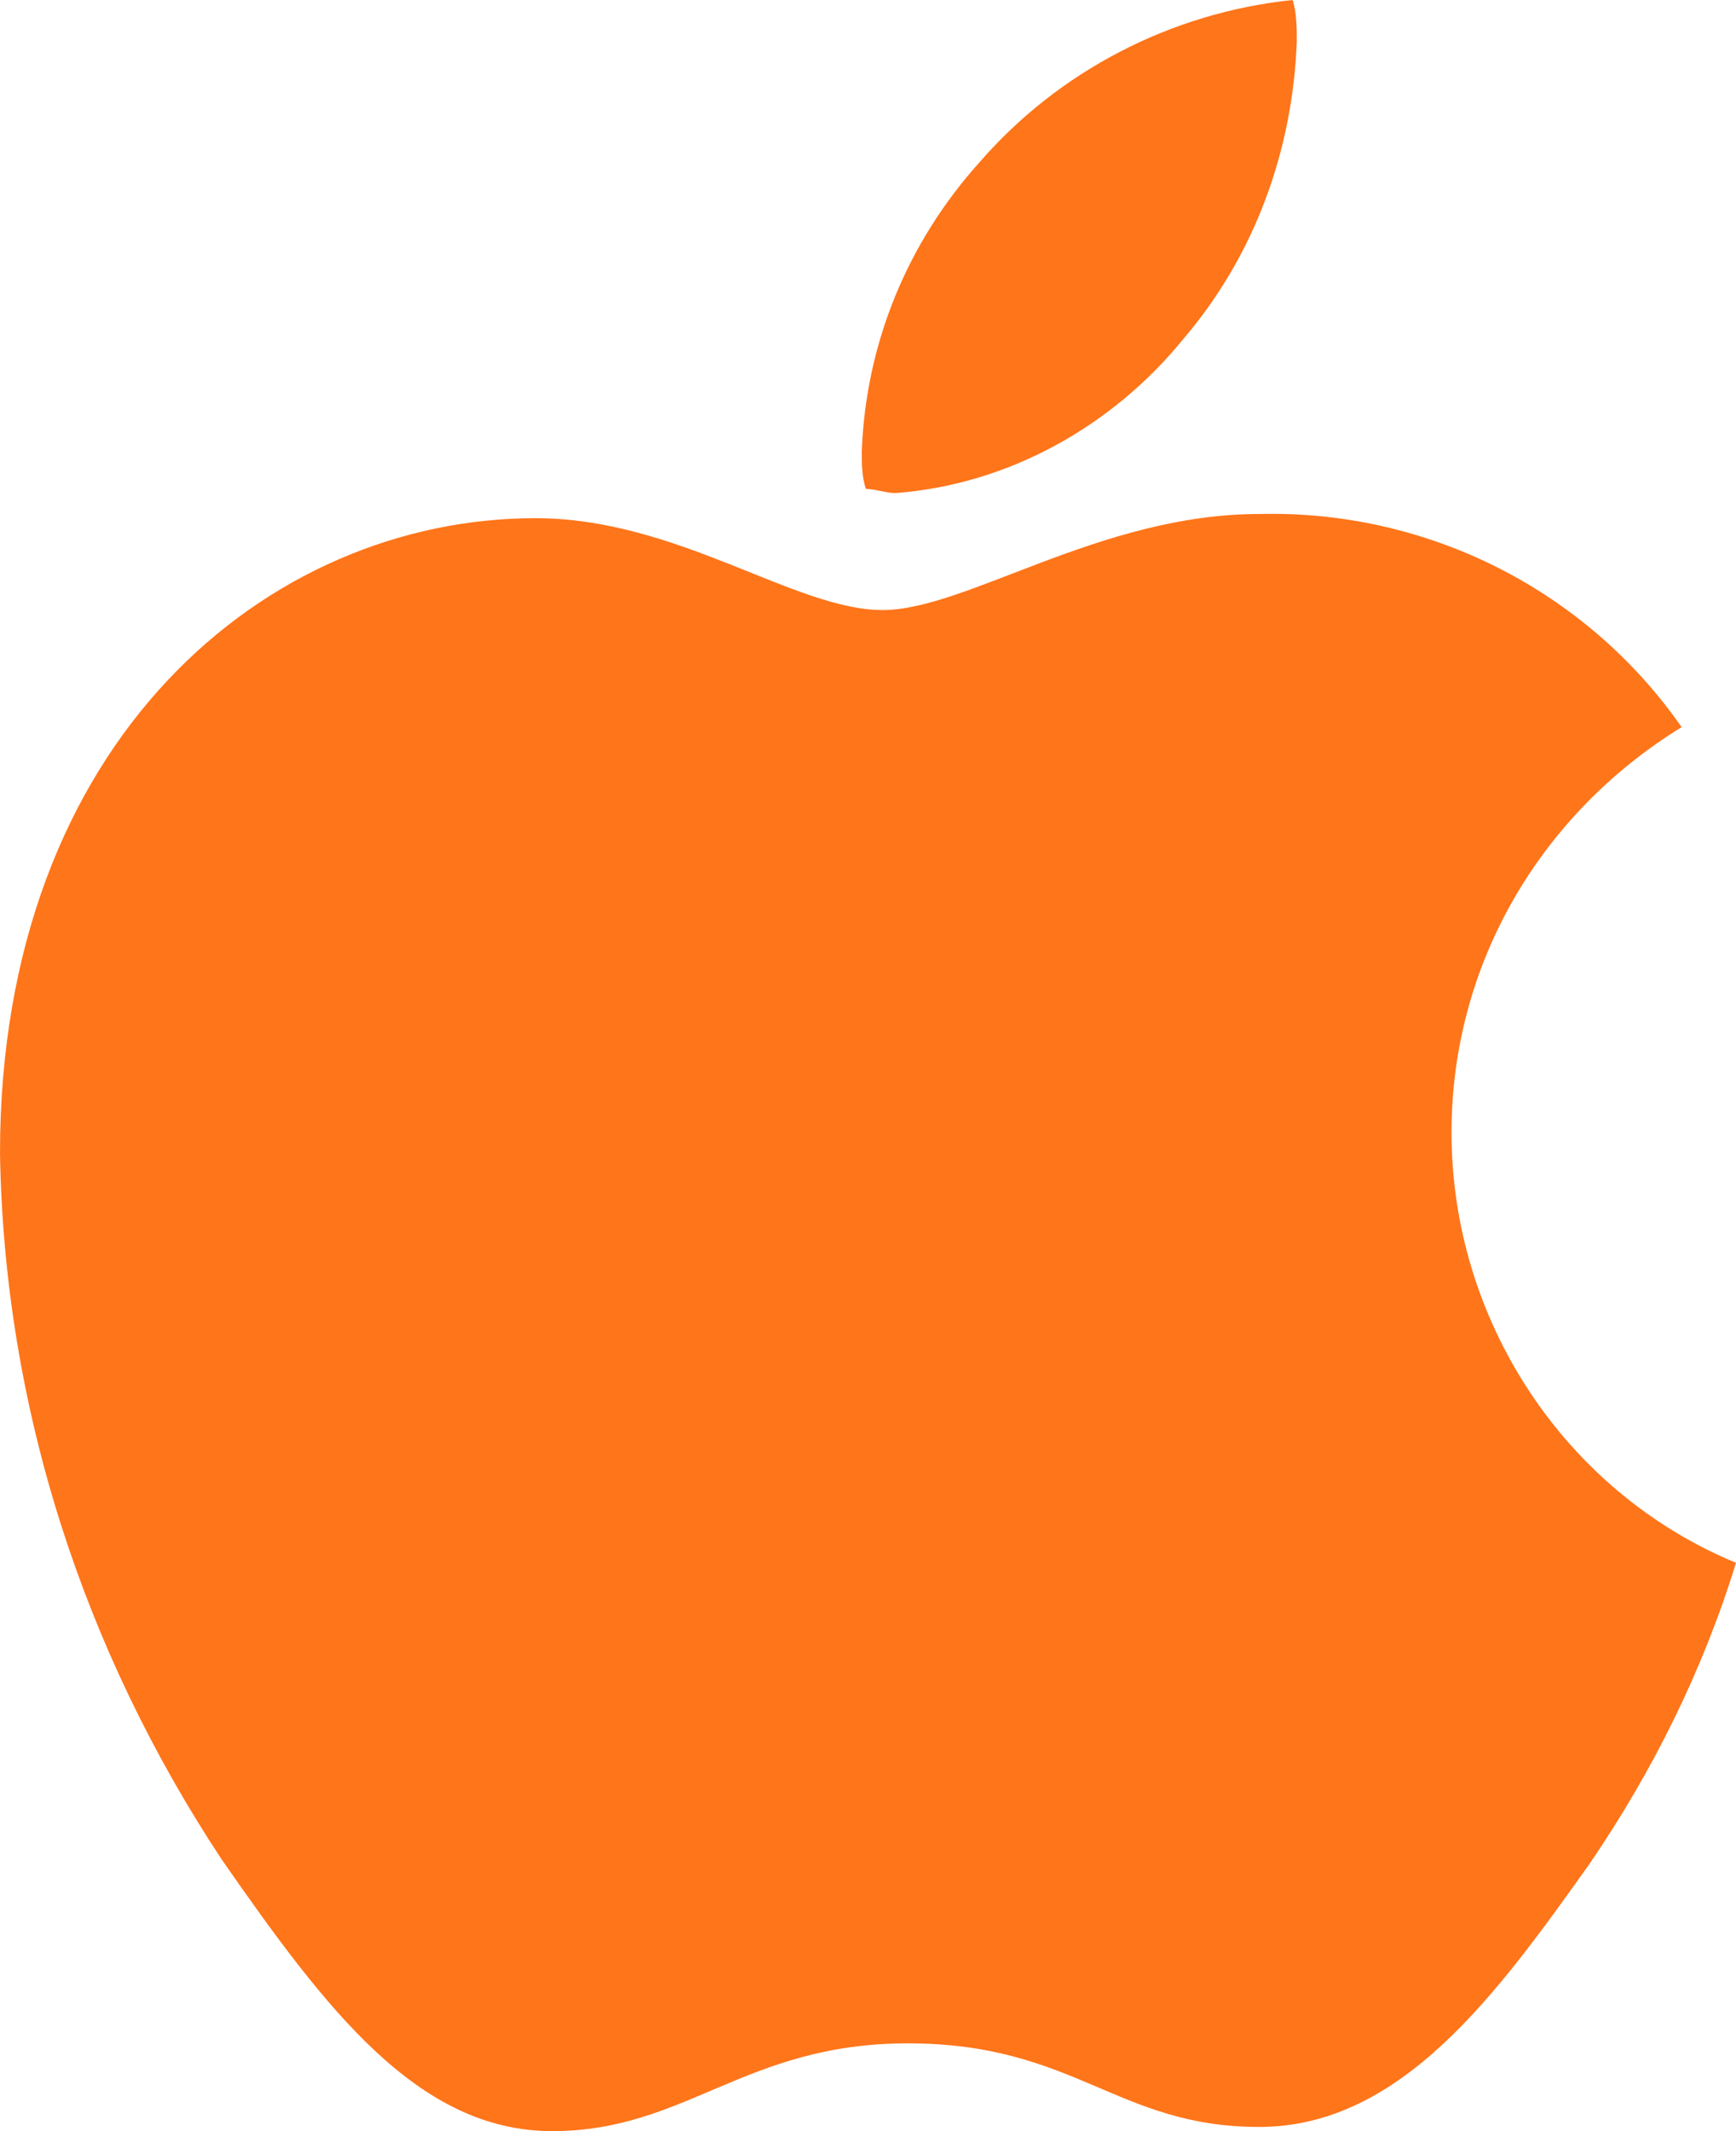
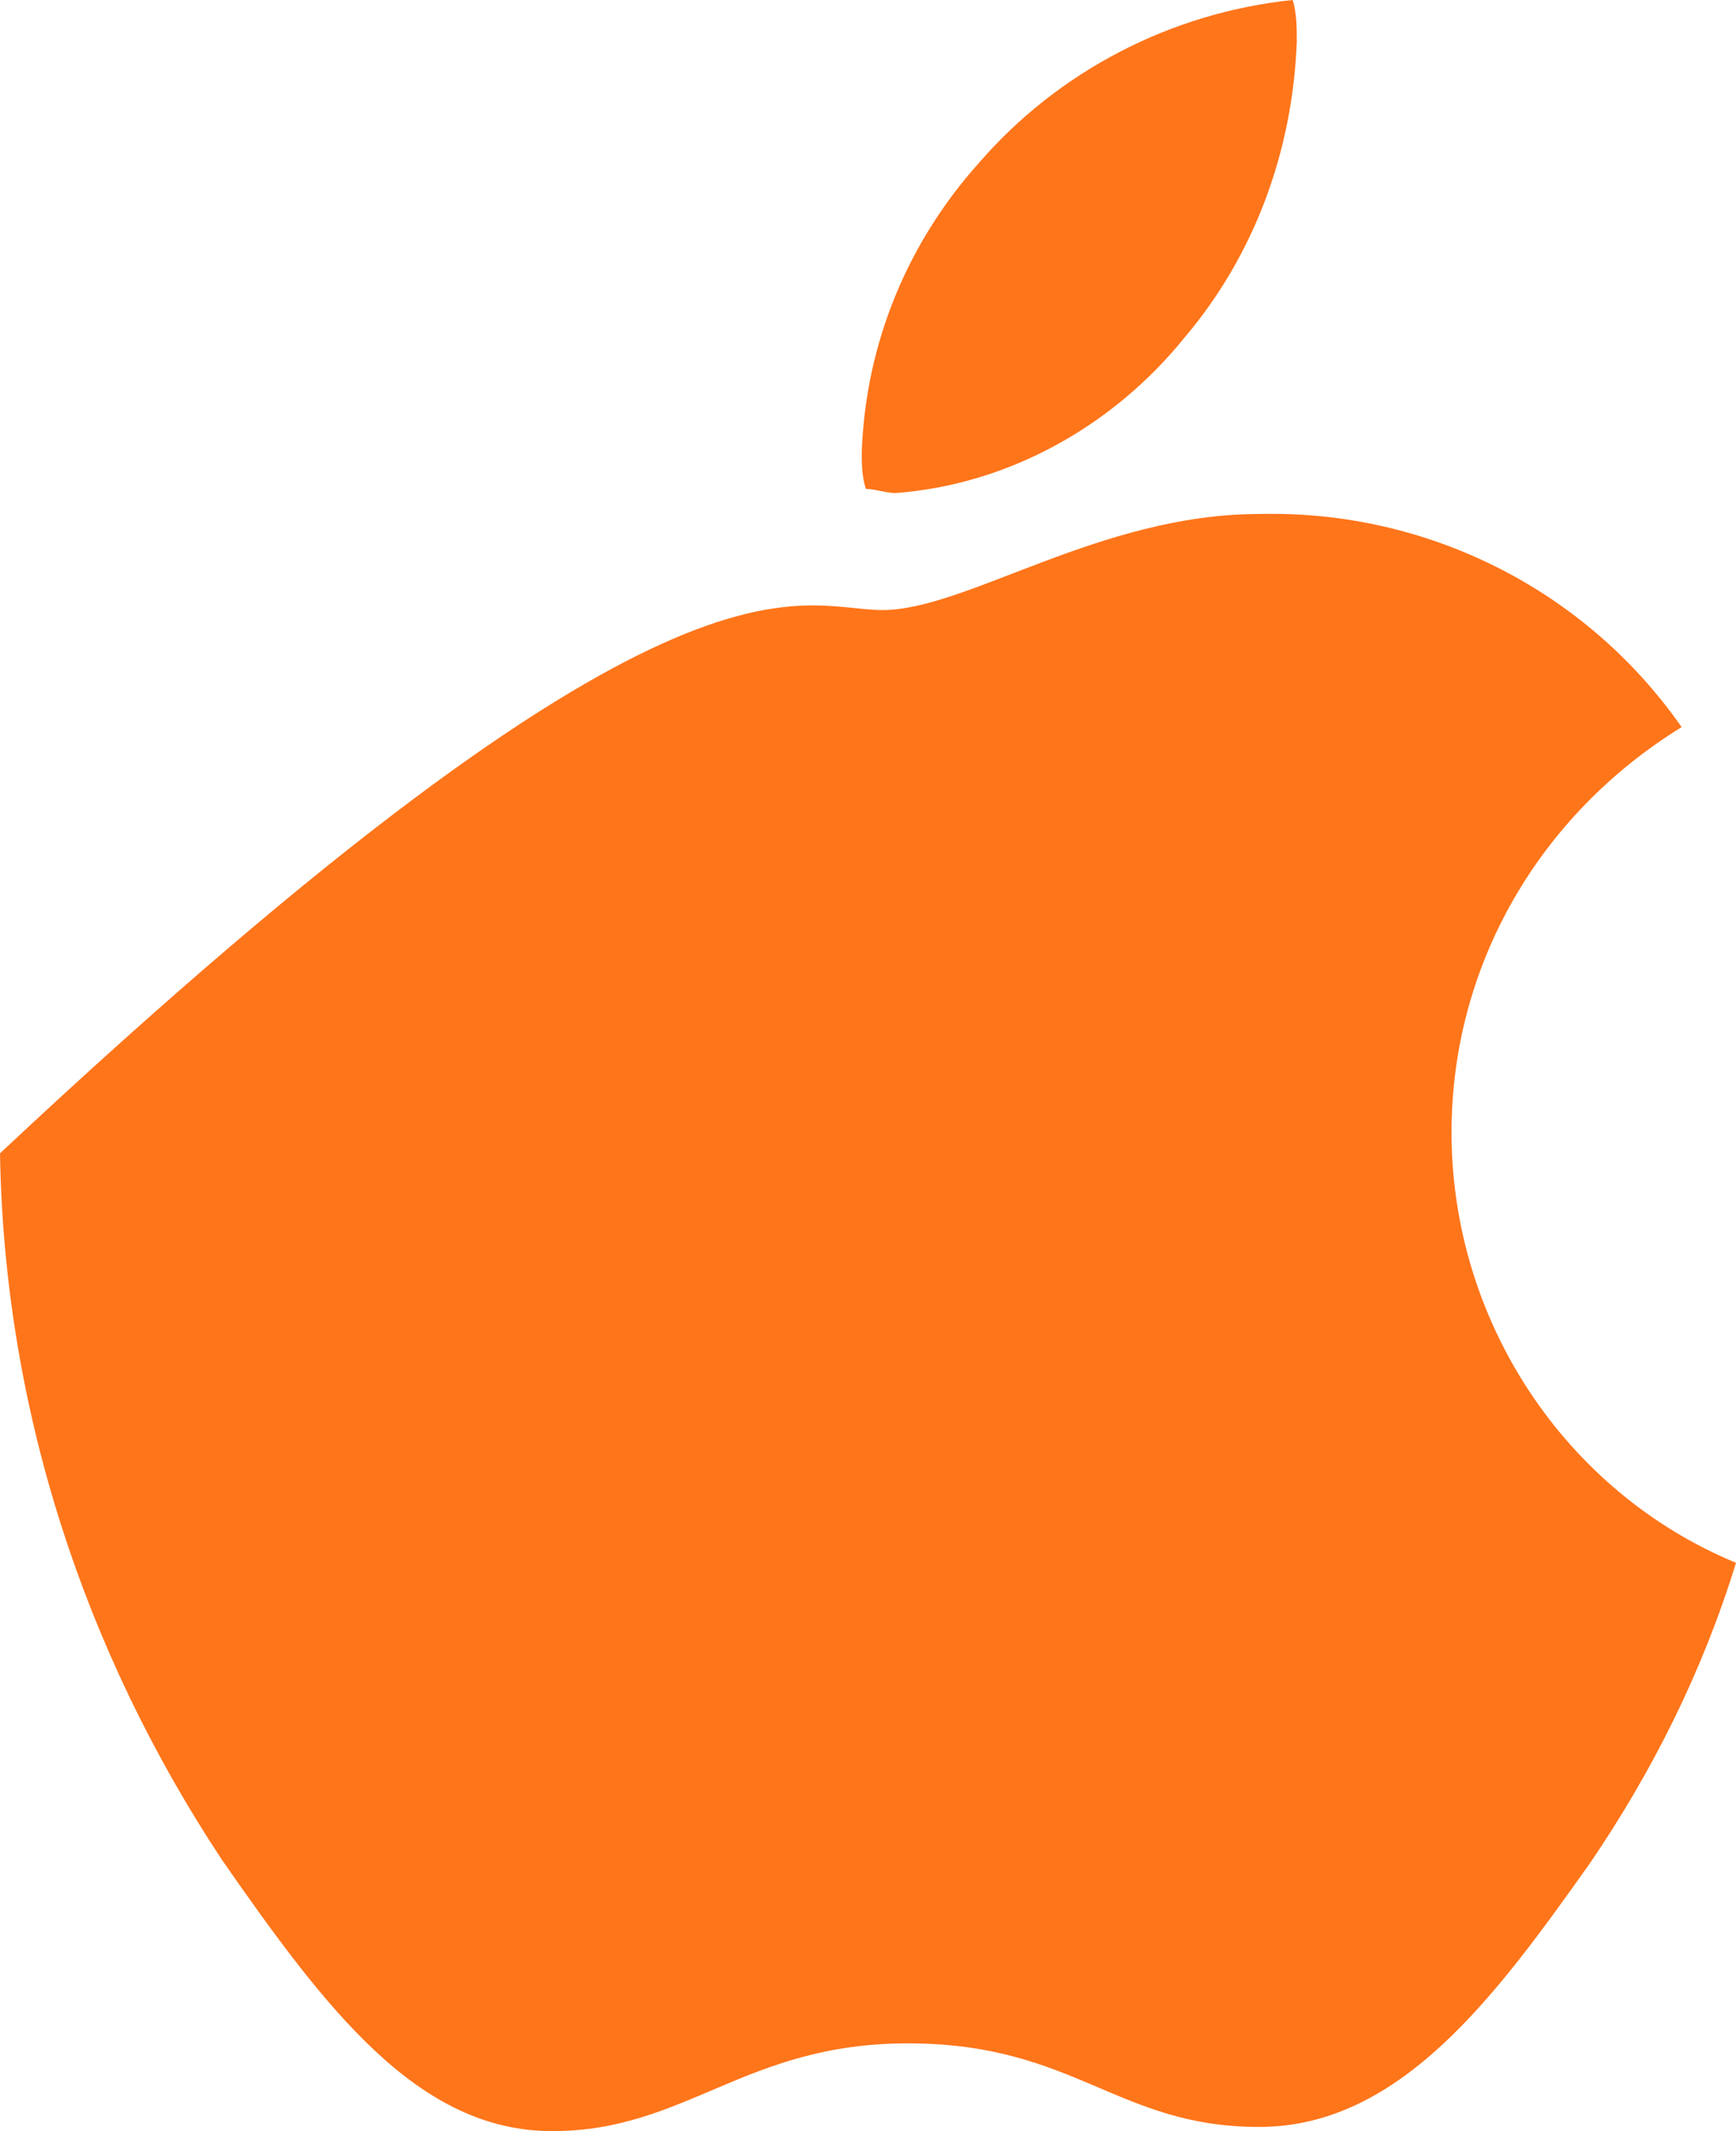
<svg xmlns="http://www.w3.org/2000/svg" width="22" height="27" viewBox="0 0 22 27" fill="none">
-   <path d="M21.311 9.212C19.508 10.323 18.395 12.229 18.395 14.347C18.395 16.729 19.826 18.9 22 19.8C21.576 21.177 20.94 22.447 20.145 23.612C18.978 25.253 17.759 26.947 15.957 26.947C14.154 26.947 13.624 25.888 11.504 25.888C9.436 25.888 8.694 27 6.998 27C5.301 27 4.135 25.465 2.81 23.559C1.06 20.912 0.053 17.841 0 14.612C0 9.371 3.393 6.565 6.786 6.565C8.588 6.565 10.072 7.729 11.185 7.729C12.246 7.729 13.942 6.512 15.957 6.512C18.077 6.459 20.092 7.465 21.311 9.212ZM15.002 4.288C15.904 3.229 16.381 1.906 16.434 0.529C16.434 0.371 16.434 0.159 16.381 0C14.843 0.159 13.412 0.9 12.405 2.065C11.504 3.071 10.973 4.341 10.921 5.718C10.921 5.876 10.921 6.035 10.973 6.194C11.079 6.194 11.239 6.247 11.345 6.247C12.776 6.141 14.101 5.4 15.002 4.288Z" fill="#FF751A" />
+   <path d="M21.311 9.212C19.508 10.323 18.395 12.229 18.395 14.347C18.395 16.729 19.826 18.9 22 19.8C21.576 21.177 20.94 22.447 20.145 23.612C18.978 25.253 17.759 26.947 15.957 26.947C14.154 26.947 13.624 25.888 11.504 25.888C9.436 25.888 8.694 27 6.998 27C5.301 27 4.135 25.465 2.81 23.559C1.06 20.912 0.053 17.841 0 14.612C8.588 6.565 10.072 7.729 11.185 7.729C12.246 7.729 13.942 6.512 15.957 6.512C18.077 6.459 20.092 7.465 21.311 9.212ZM15.002 4.288C15.904 3.229 16.381 1.906 16.434 0.529C16.434 0.371 16.434 0.159 16.381 0C14.843 0.159 13.412 0.9 12.405 2.065C11.504 3.071 10.973 4.341 10.921 5.718C10.921 5.876 10.921 6.035 10.973 6.194C11.079 6.194 11.239 6.247 11.345 6.247C12.776 6.141 14.101 5.4 15.002 4.288Z" fill="#FF751A" />
</svg>